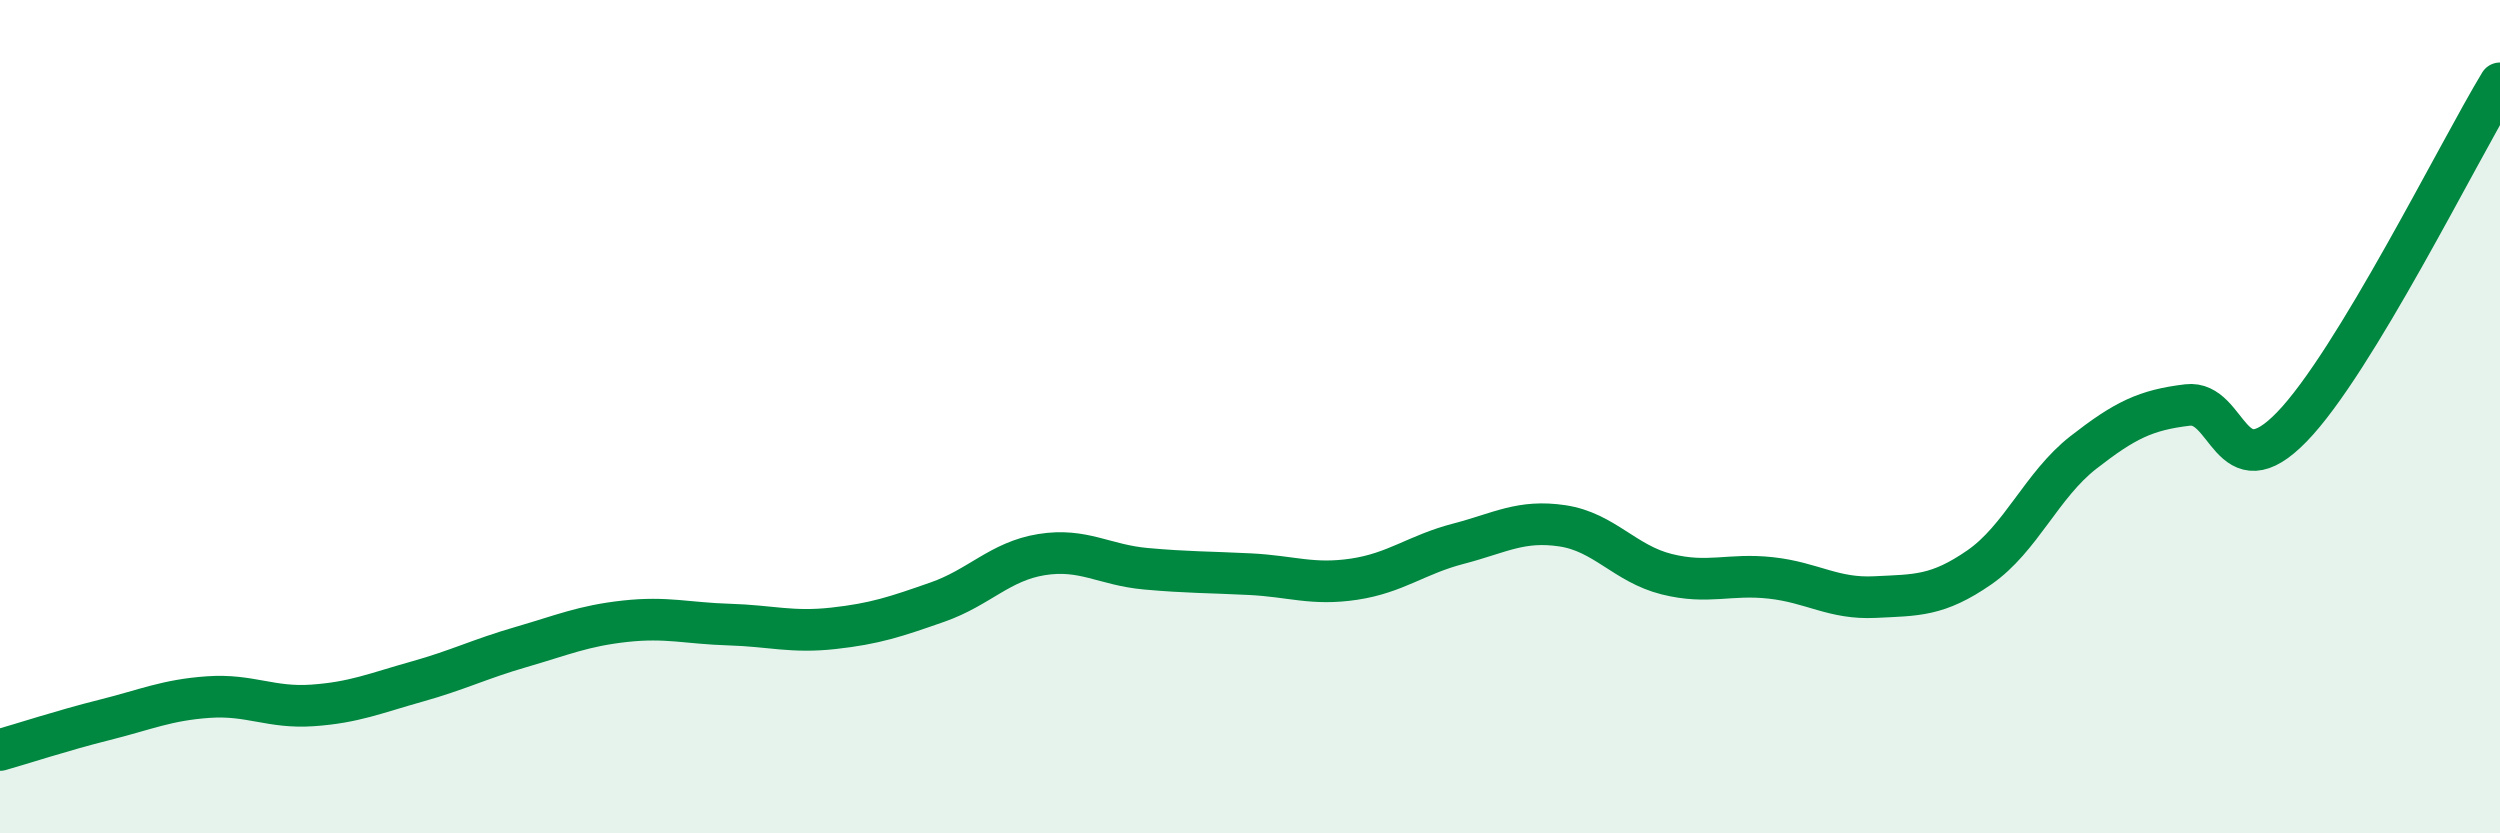
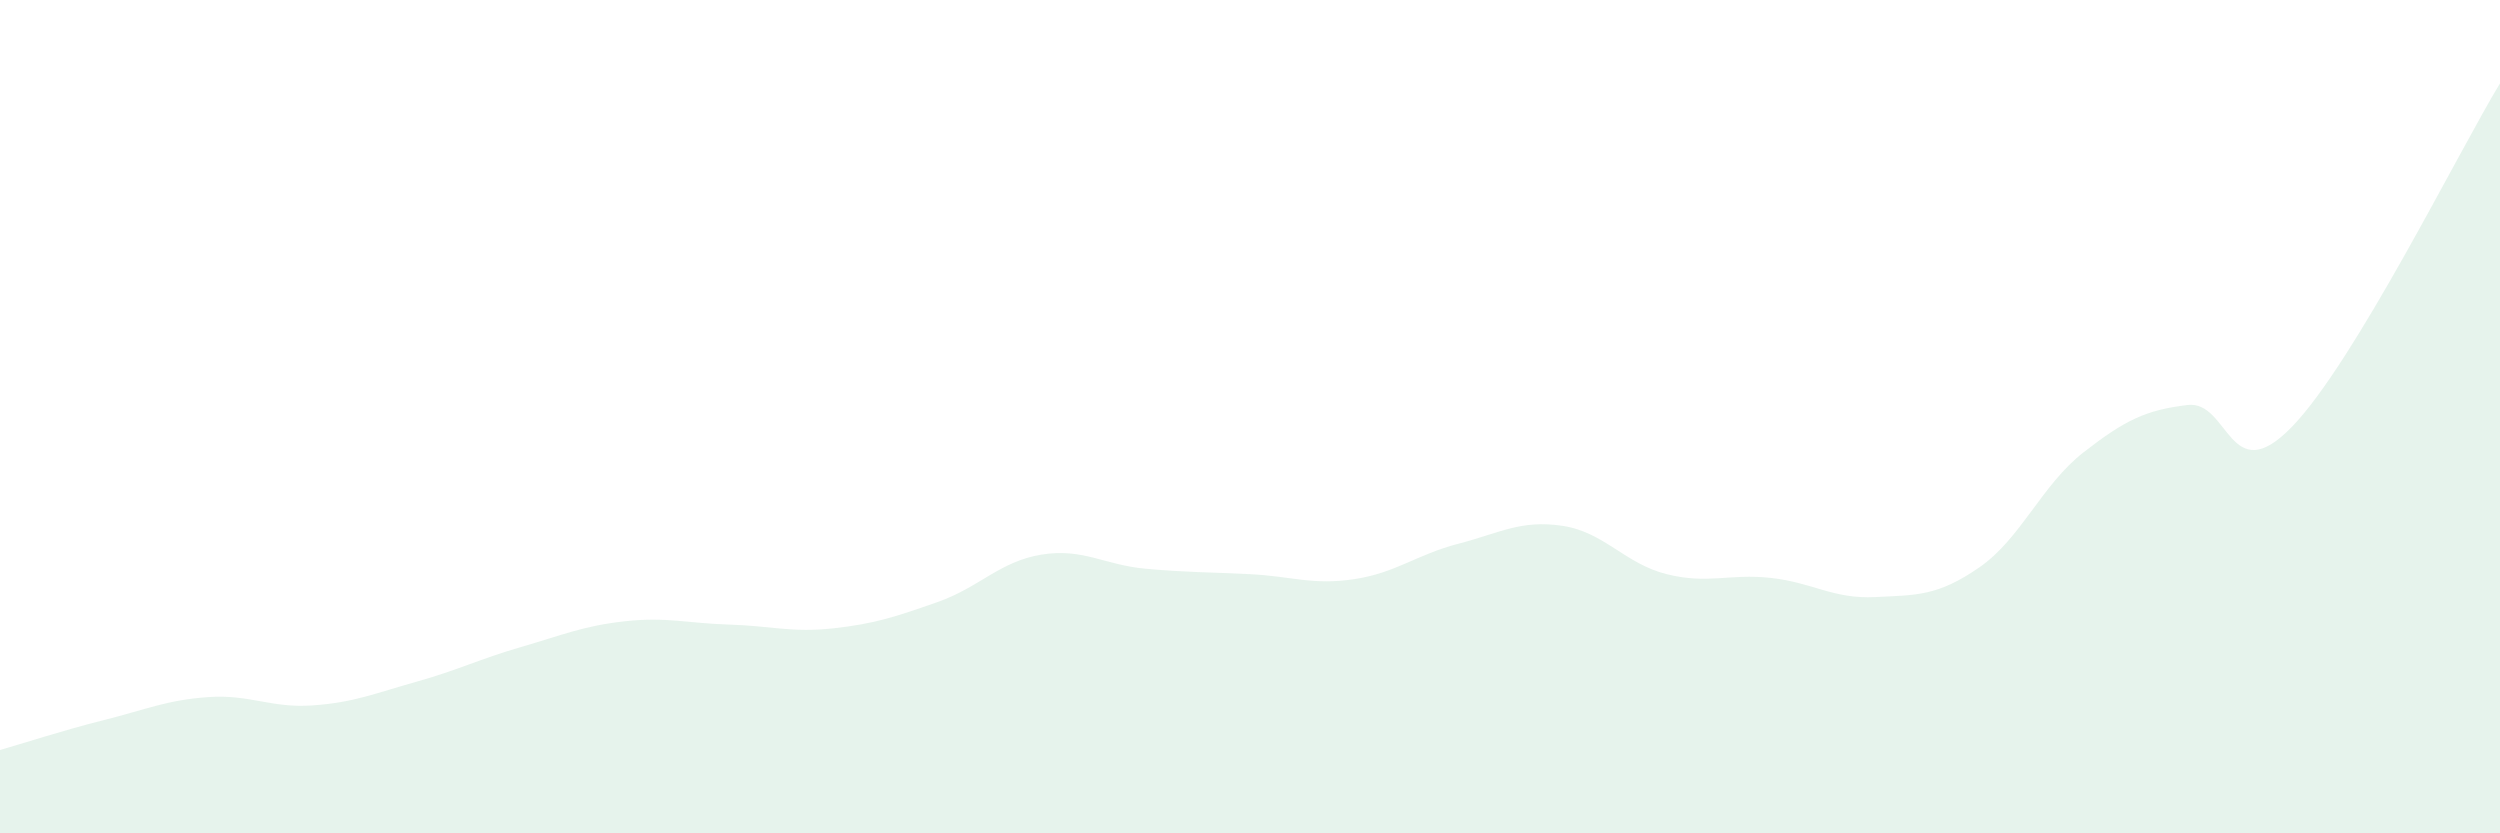
<svg xmlns="http://www.w3.org/2000/svg" width="60" height="20" viewBox="0 0 60 20">
  <path d="M 0,18 C 0.5,17.86 1.5,17.53 2.5,17.28 C 3.5,17.03 4,16.8 5,16.73 C 6,16.66 6.5,17 7.5,16.93 C 8.5,16.86 9,16.64 10,16.36 C 11,16.08 11.5,15.82 12.5,15.53 C 13.5,15.24 14,15.02 15,14.91 C 16,14.8 16.5,14.96 17.5,14.99 C 18.5,15.02 19,15.19 20,15.08 C 21,14.97 21.5,14.8 22.5,14.45 C 23.5,14.1 24,13.47 25,13.31 C 26,13.15 26.5,13.56 27.5,13.65 C 28.5,13.74 29,13.73 30,13.78 C 31,13.83 31.5,14.05 32.5,13.9 C 33.5,13.75 34,13.31 35,13.05 C 36,12.79 36.5,12.47 37.5,12.62 C 38.5,12.77 39,13.53 40,13.78 C 41,14.03 41.5,13.76 42.5,13.87 C 43.5,13.98 44,14.38 45,14.33 C 46,14.28 46.5,14.31 47.5,13.62 C 48.5,12.93 49,11.64 50,10.86 C 51,10.08 51.5,9.84 52.5,9.72 C 53.5,9.6 53.5,11.79 55,10.25 C 56.5,8.71 59,3.65 60,2L60 20L0 20Z" fill="#008740" opacity="0.1" stroke-linecap="round" stroke-linejoin="round" />
-   <path d="M 0,18 C 0.5,17.86 1.5,17.53 2.5,17.28 C 3.5,17.03 4,16.8 5,16.73 C 6,16.66 6.5,17 7.5,16.93 C 8.5,16.86 9,16.64 10,16.36 C 11,16.08 11.5,15.82 12.5,15.53 C 13.5,15.24 14,15.02 15,14.91 C 16,14.8 16.5,14.96 17.5,14.99 C 18.5,15.02 19,15.19 20,15.08 C 21,14.97 21.5,14.8 22.5,14.45 C 23.5,14.1 24,13.47 25,13.31 C 26,13.15 26.5,13.56 27.5,13.65 C 28.5,13.74 29,13.73 30,13.78 C 31,13.83 31.5,14.05 32.5,13.9 C 33.5,13.75 34,13.31 35,13.05 C 36,12.79 36.5,12.47 37.5,12.62 C 38.5,12.77 39,13.53 40,13.78 C 41,14.03 41.5,13.76 42.5,13.87 C 43.5,13.98 44,14.38 45,14.33 C 46,14.28 46.5,14.31 47.5,13.62 C 48.5,12.93 49,11.64 50,10.86 C 51,10.08 51.5,9.84 52.5,9.72 C 53.5,9.6 53.5,11.79 55,10.25 C 56.5,8.71 59,3.65 60,2" stroke="#008740" stroke-width="1" fill="none" stroke-linecap="round" stroke-linejoin="round" />
</svg>